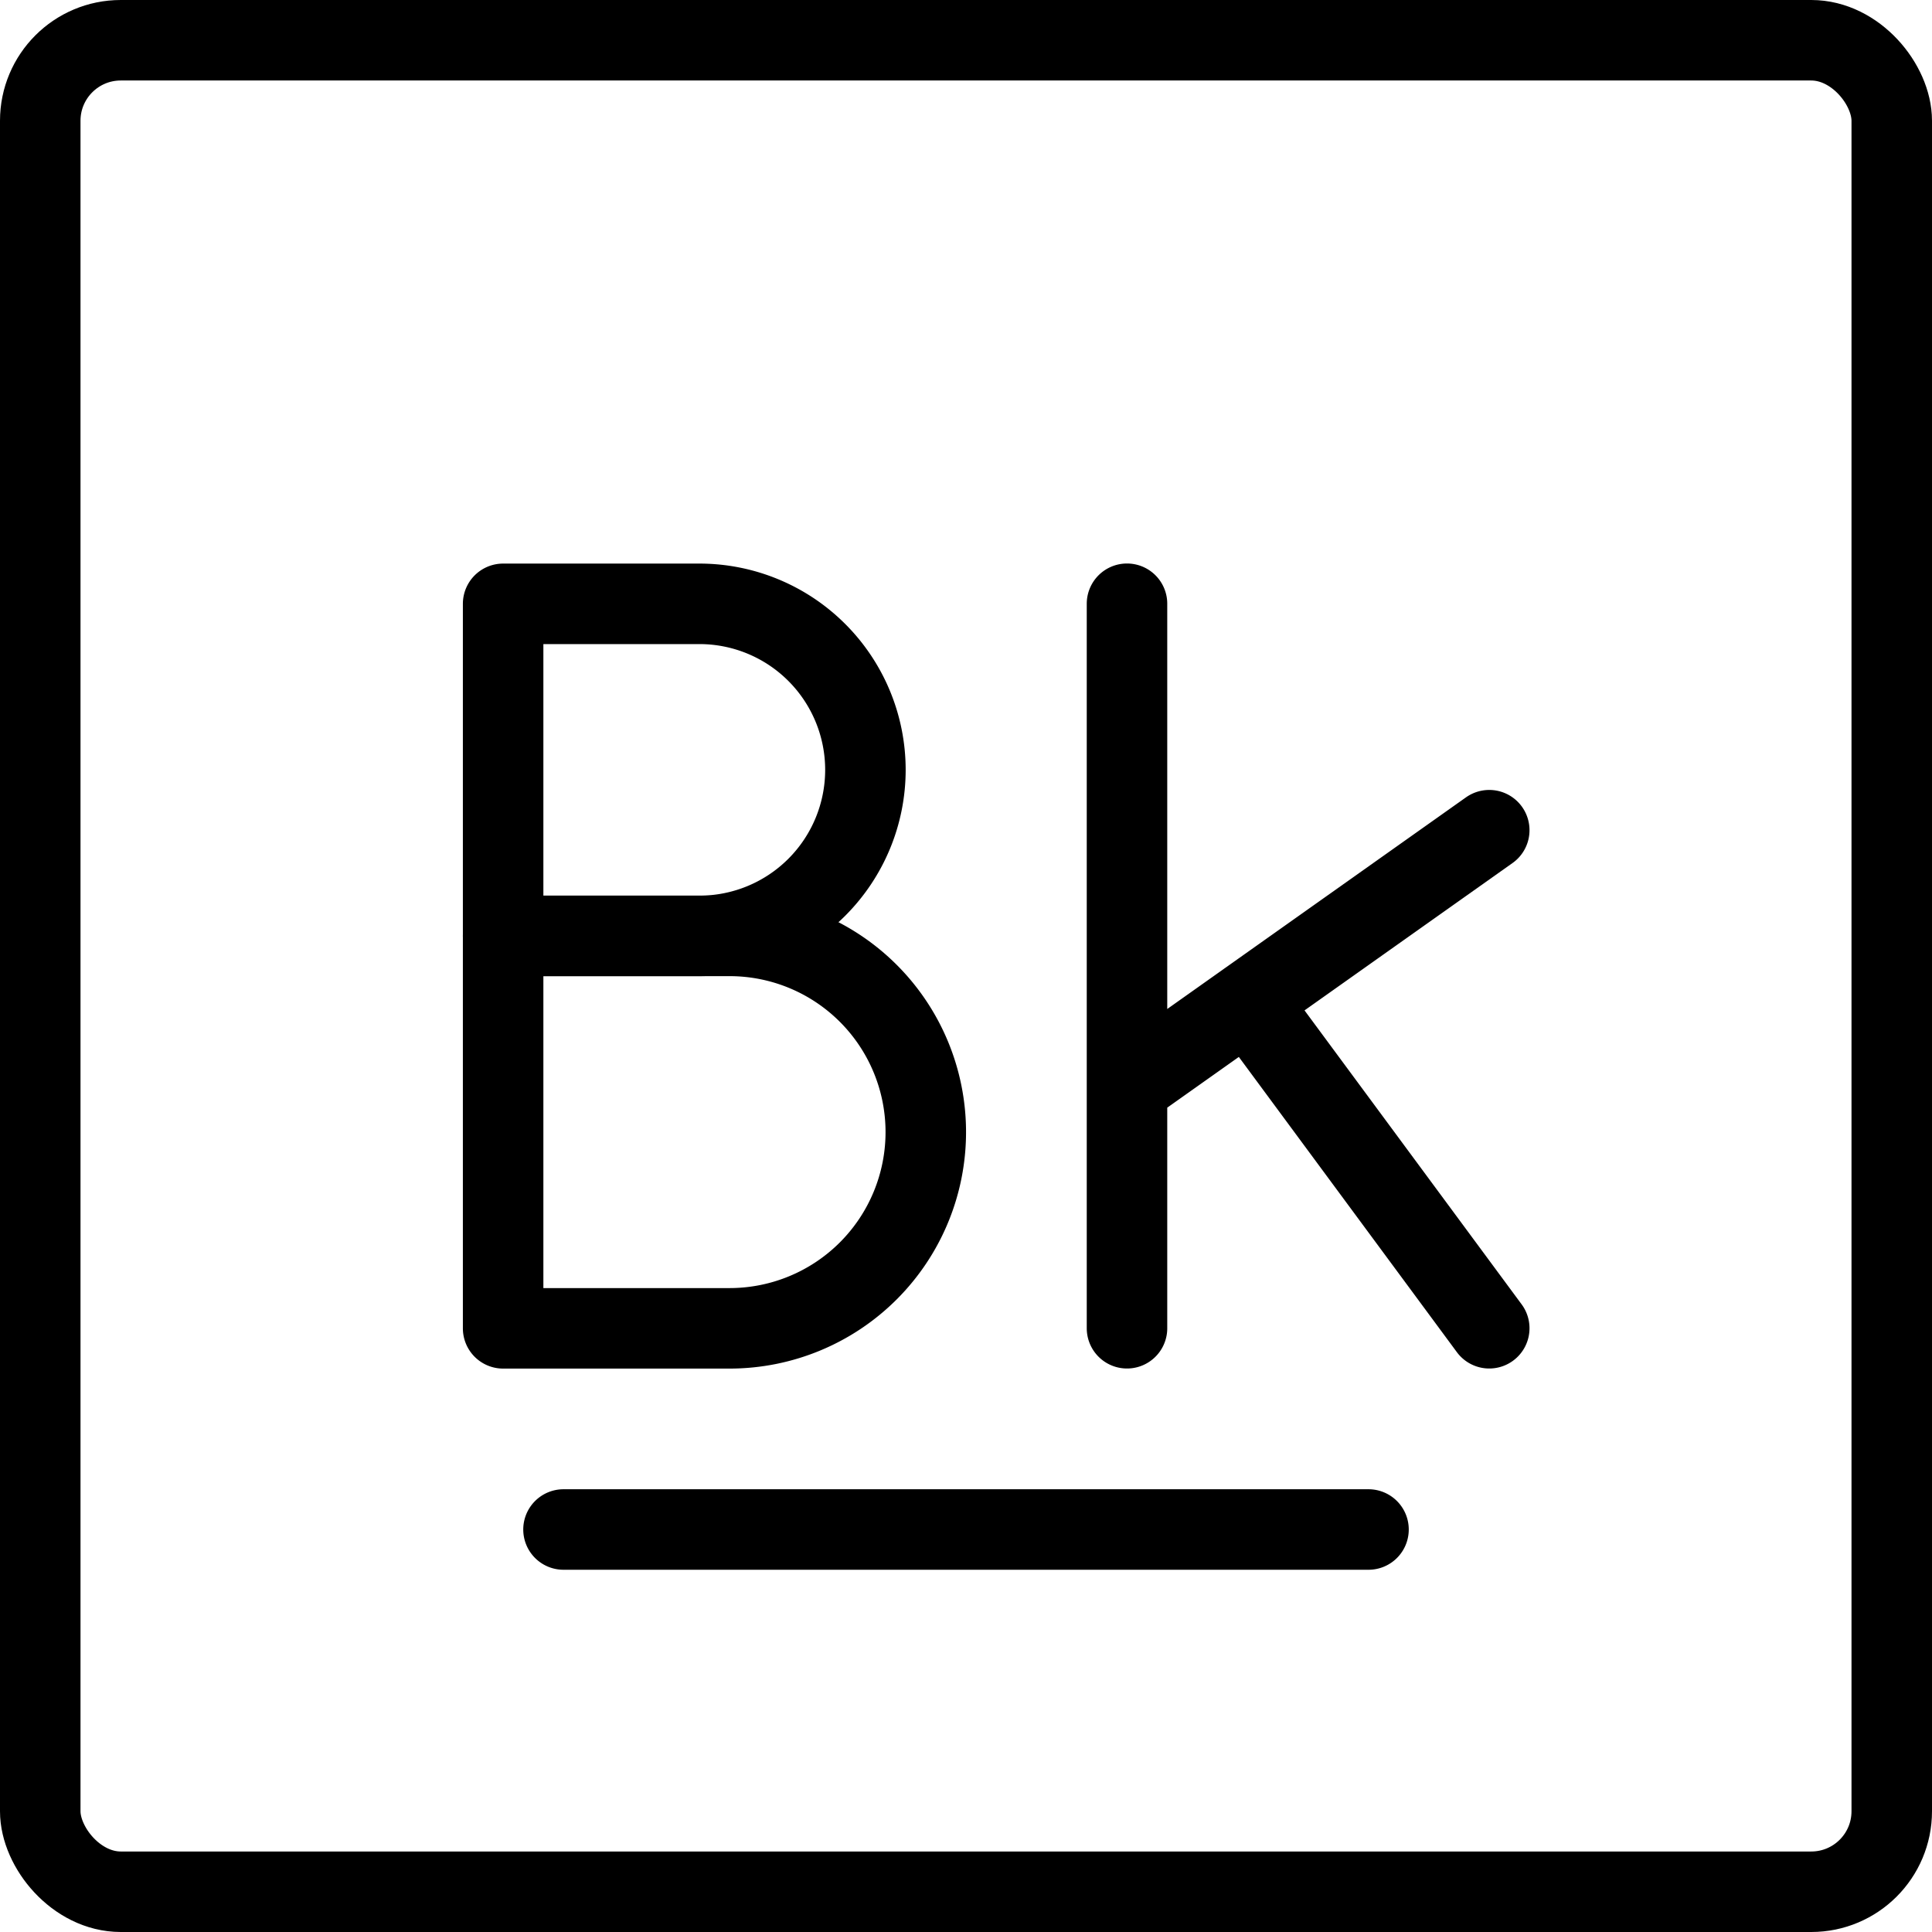
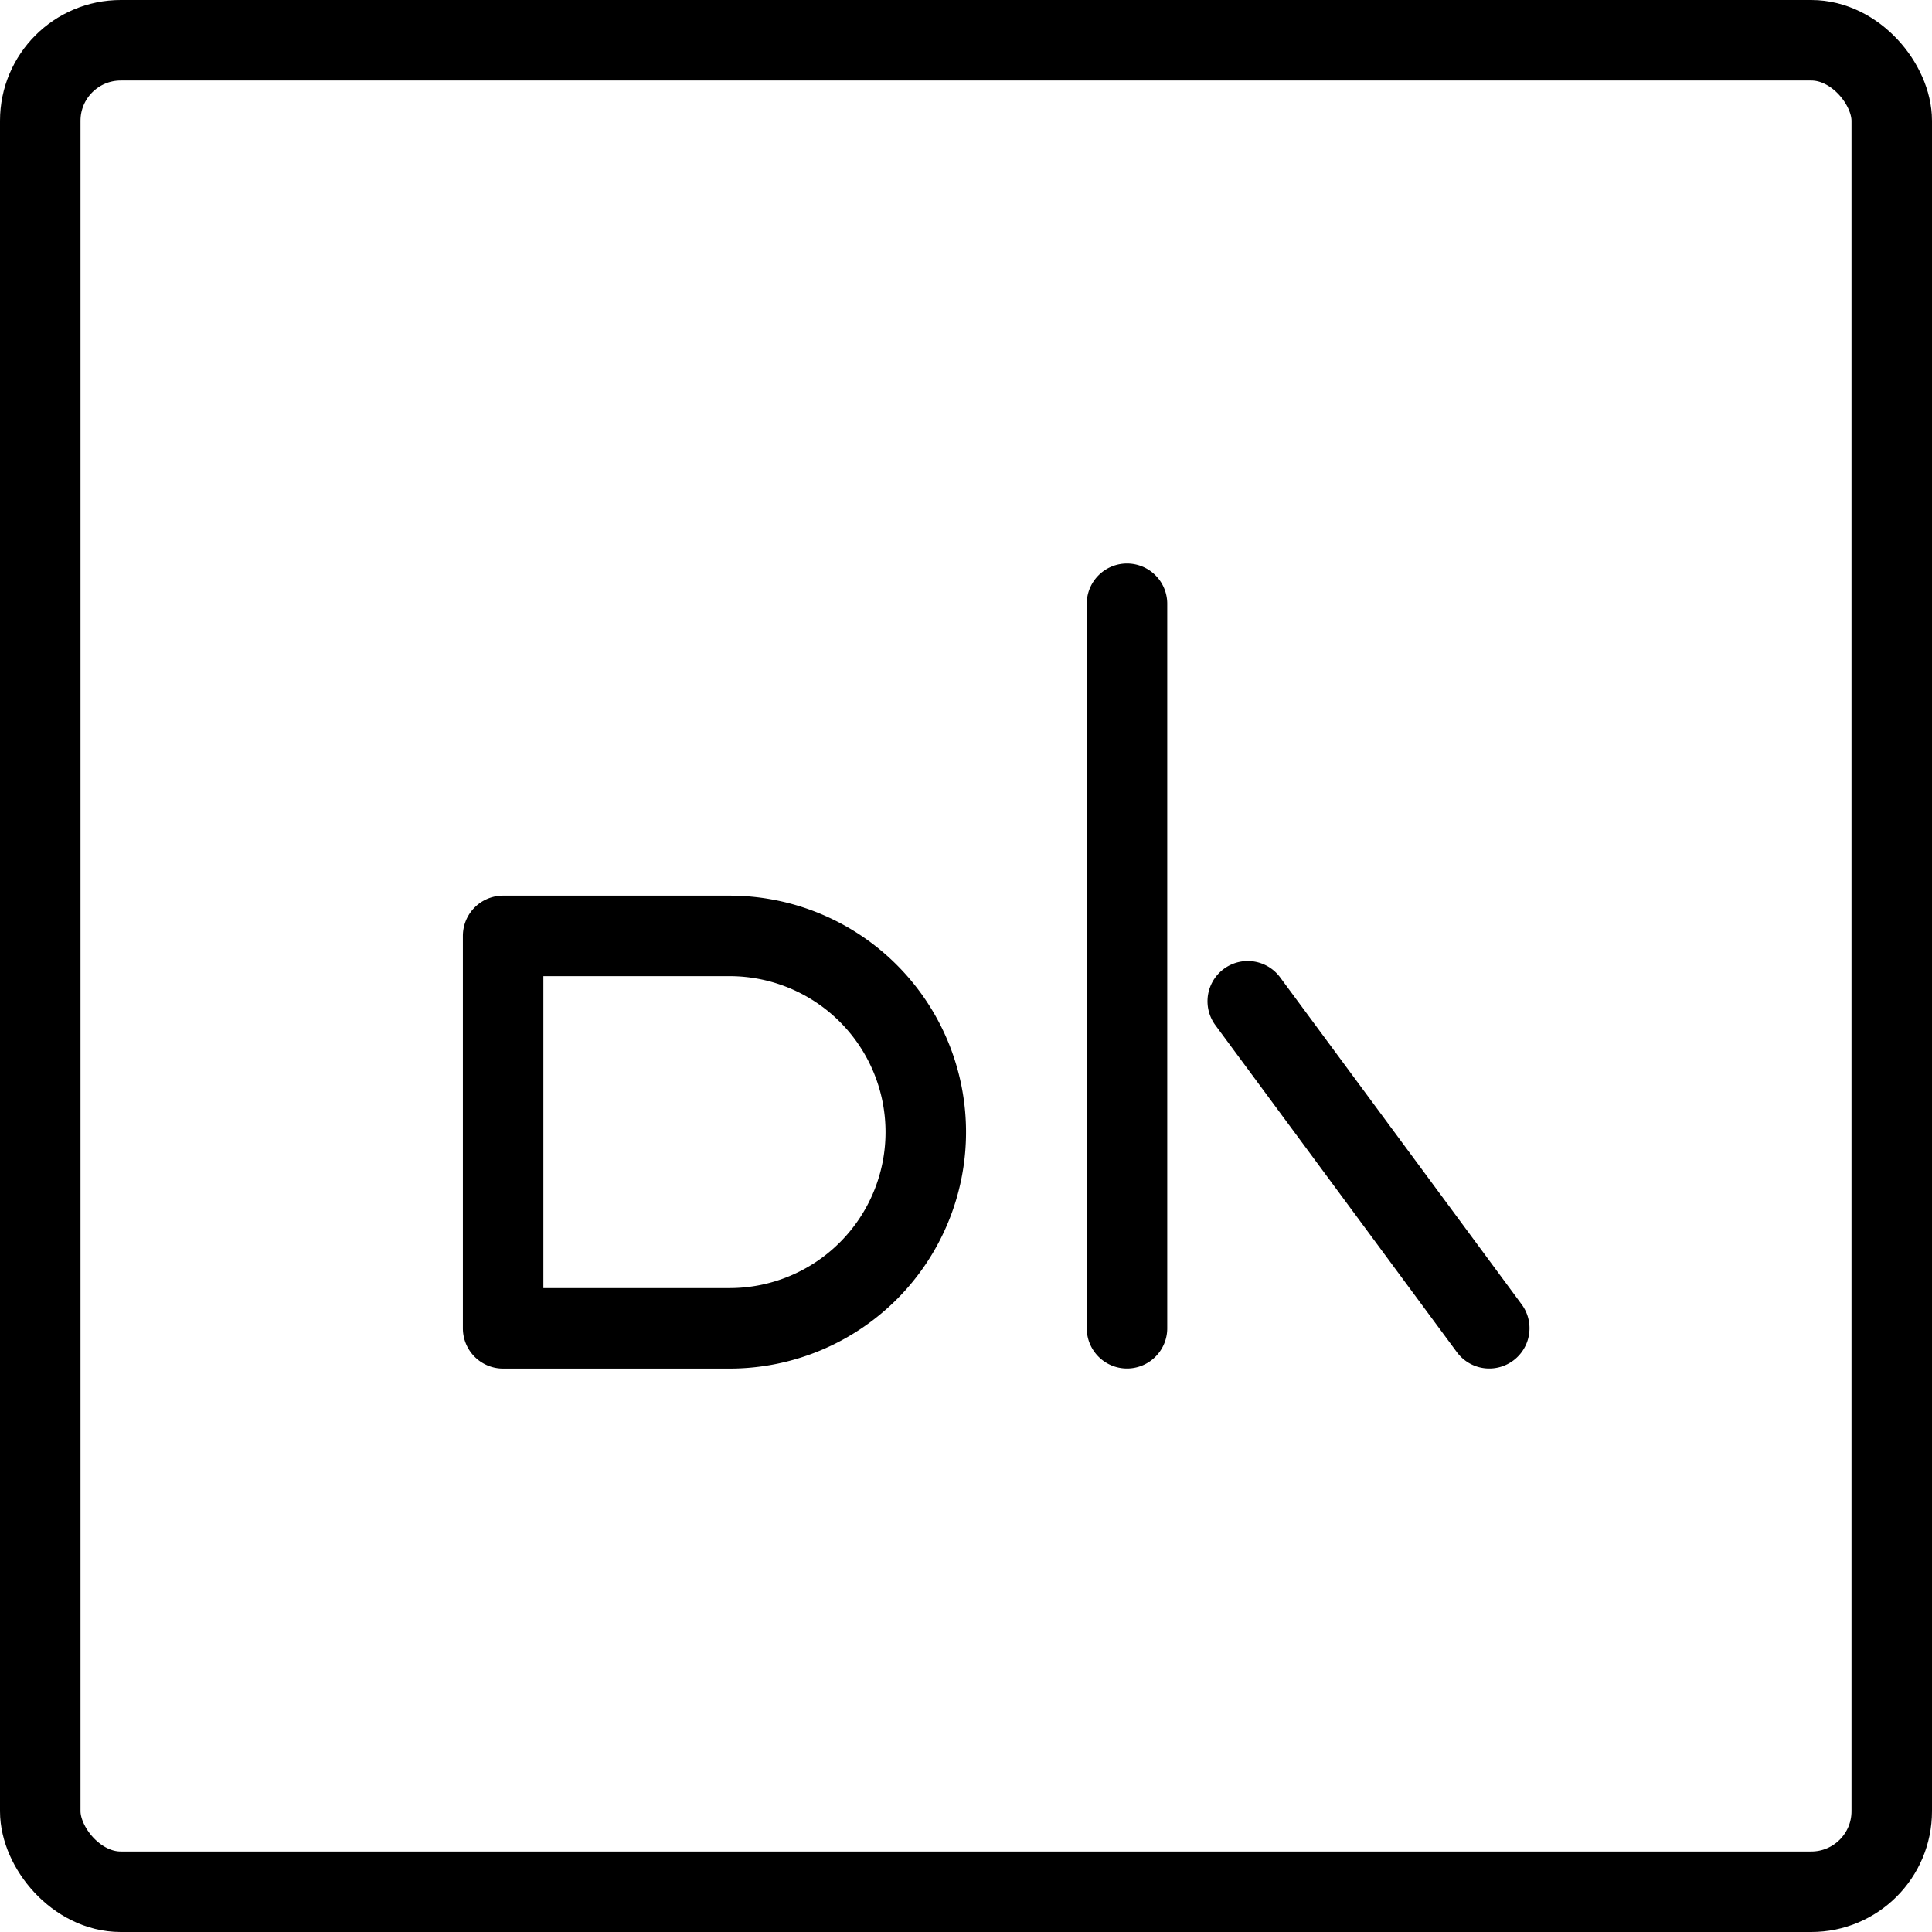
<svg xmlns="http://www.w3.org/2000/svg" fill="none" viewBox="0 0 24 24" stroke="black">
  <rect width="23" height="23" x=".5" y=".5" stroke-linejoin="round" rx="1" />
-   <path stroke-linecap="round" stroke-linejoin="round" d="M7 19h10M6.25 7.501v4.125h2.438a2.062 2.062 0 1 0 0-4.125H6.25Z" />
-   <path stroke-linecap="round" stroke-linejoin="round" d="M6.25 11.626v4.875h2.813a2.437 2.437 0 1 0 0-4.875H6.25ZM14 16.5v-9m4.5 2.813L14 13.501m1.5-1.063 3 4.062" />
+   <path stroke-linecap="round" stroke-linejoin="round" d="M6.25 11.626v4.875h2.813a2.437 2.437 0 1 0 0-4.875H6.25ZM14 16.5v-9L14 13.501m1.5-1.063 3 4.062" />
</svg>